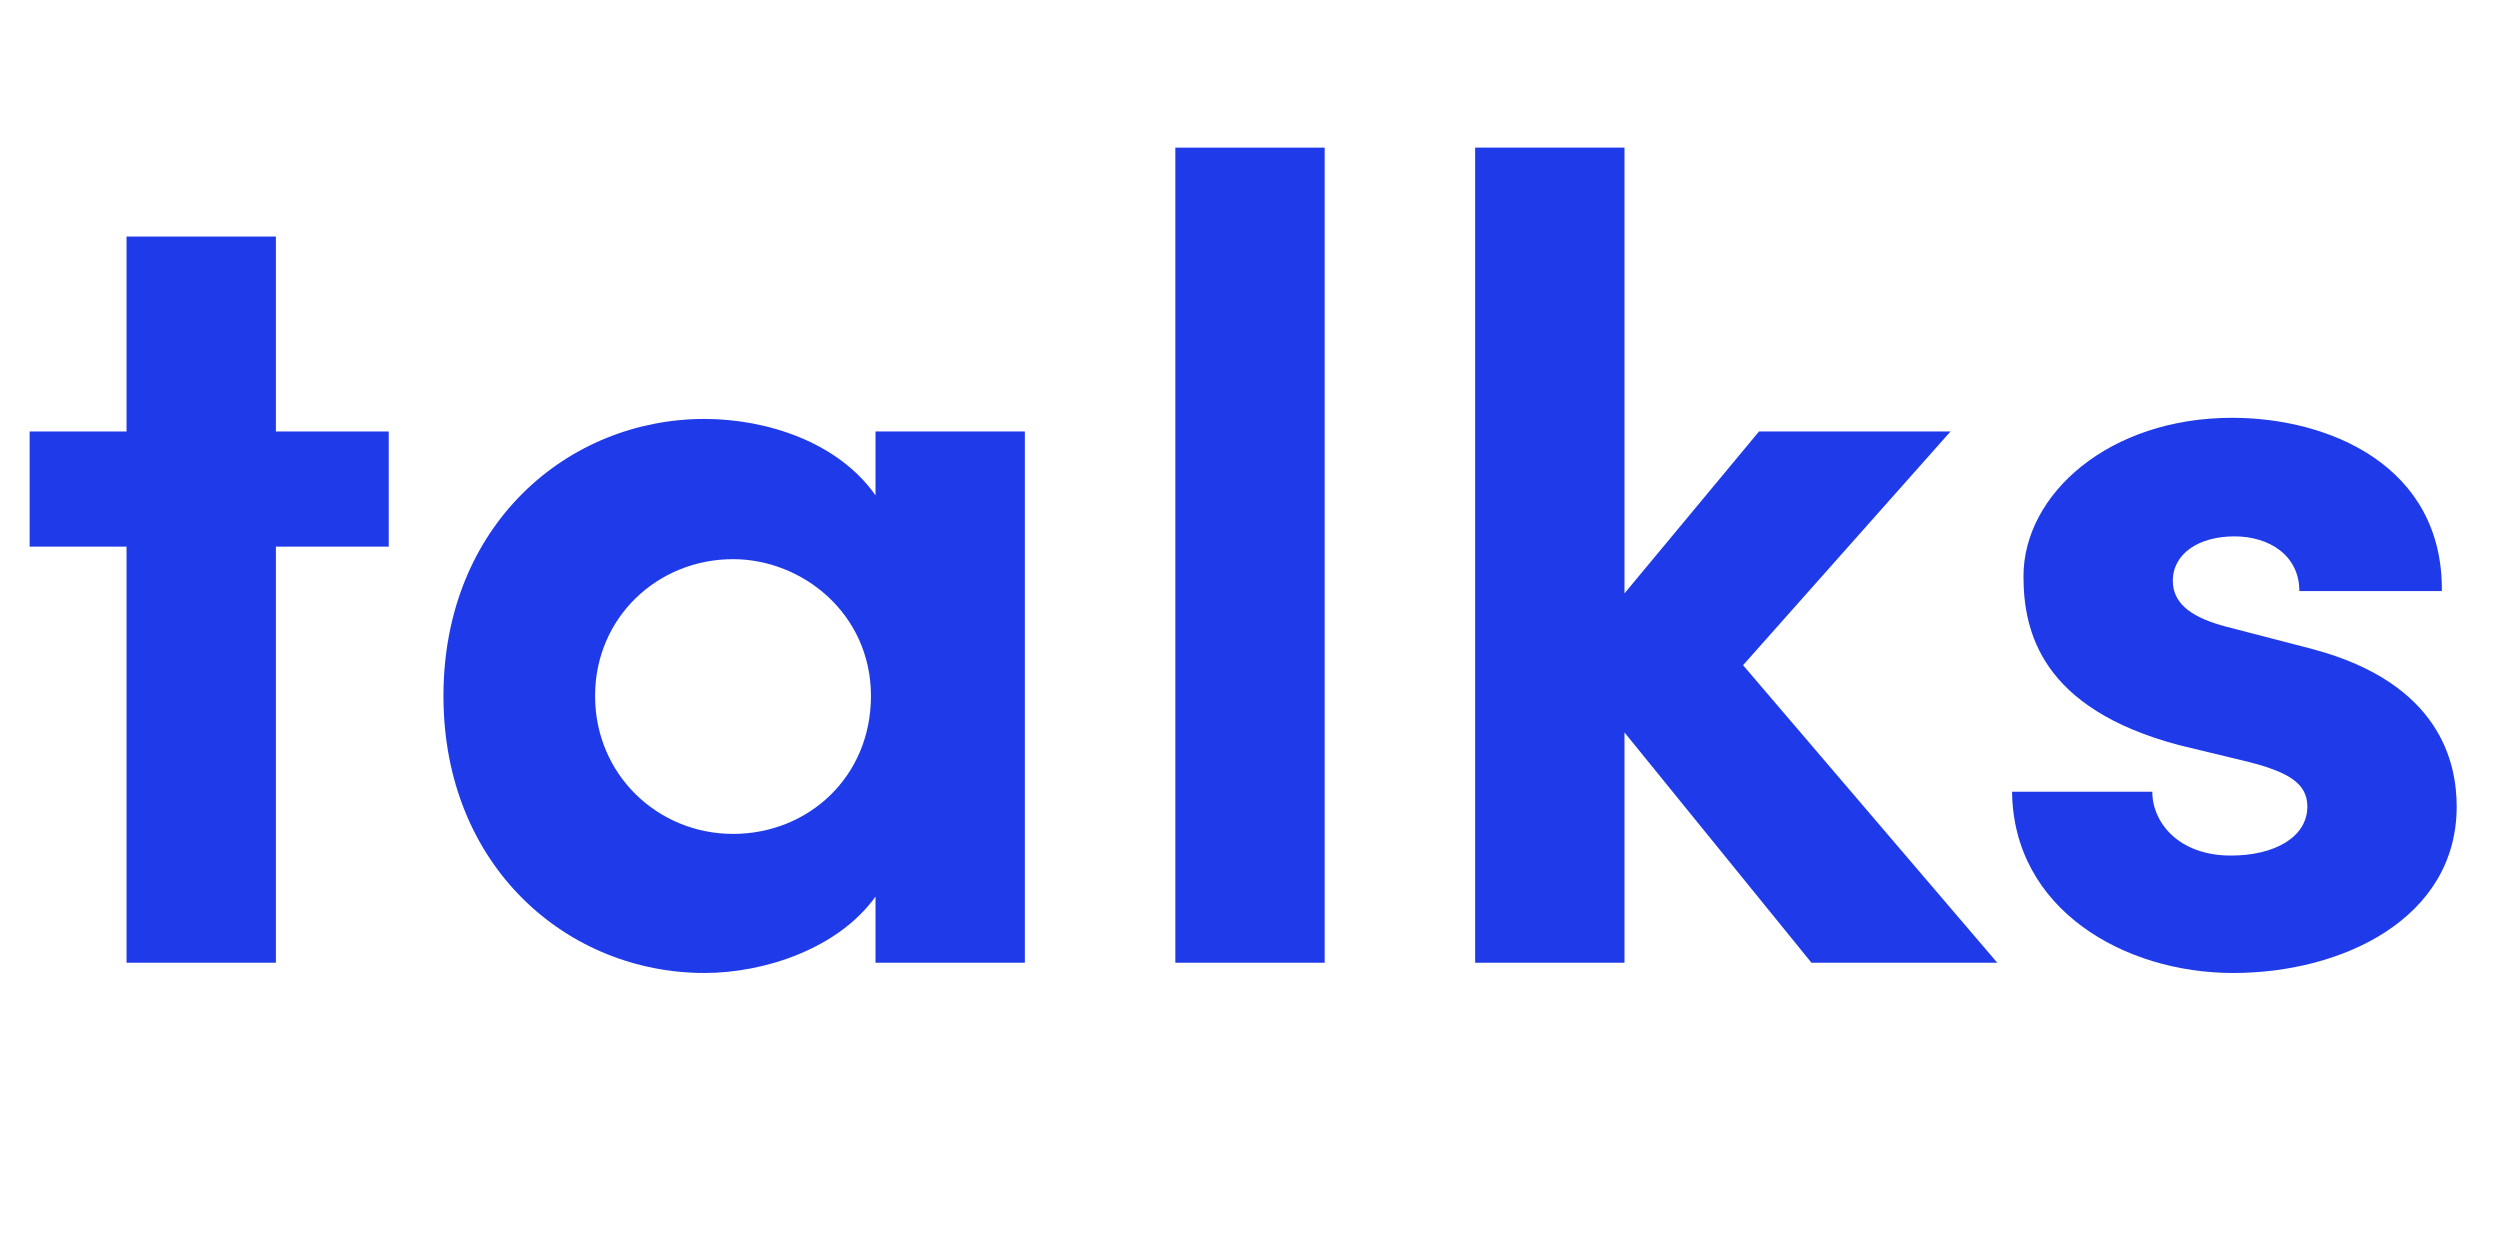
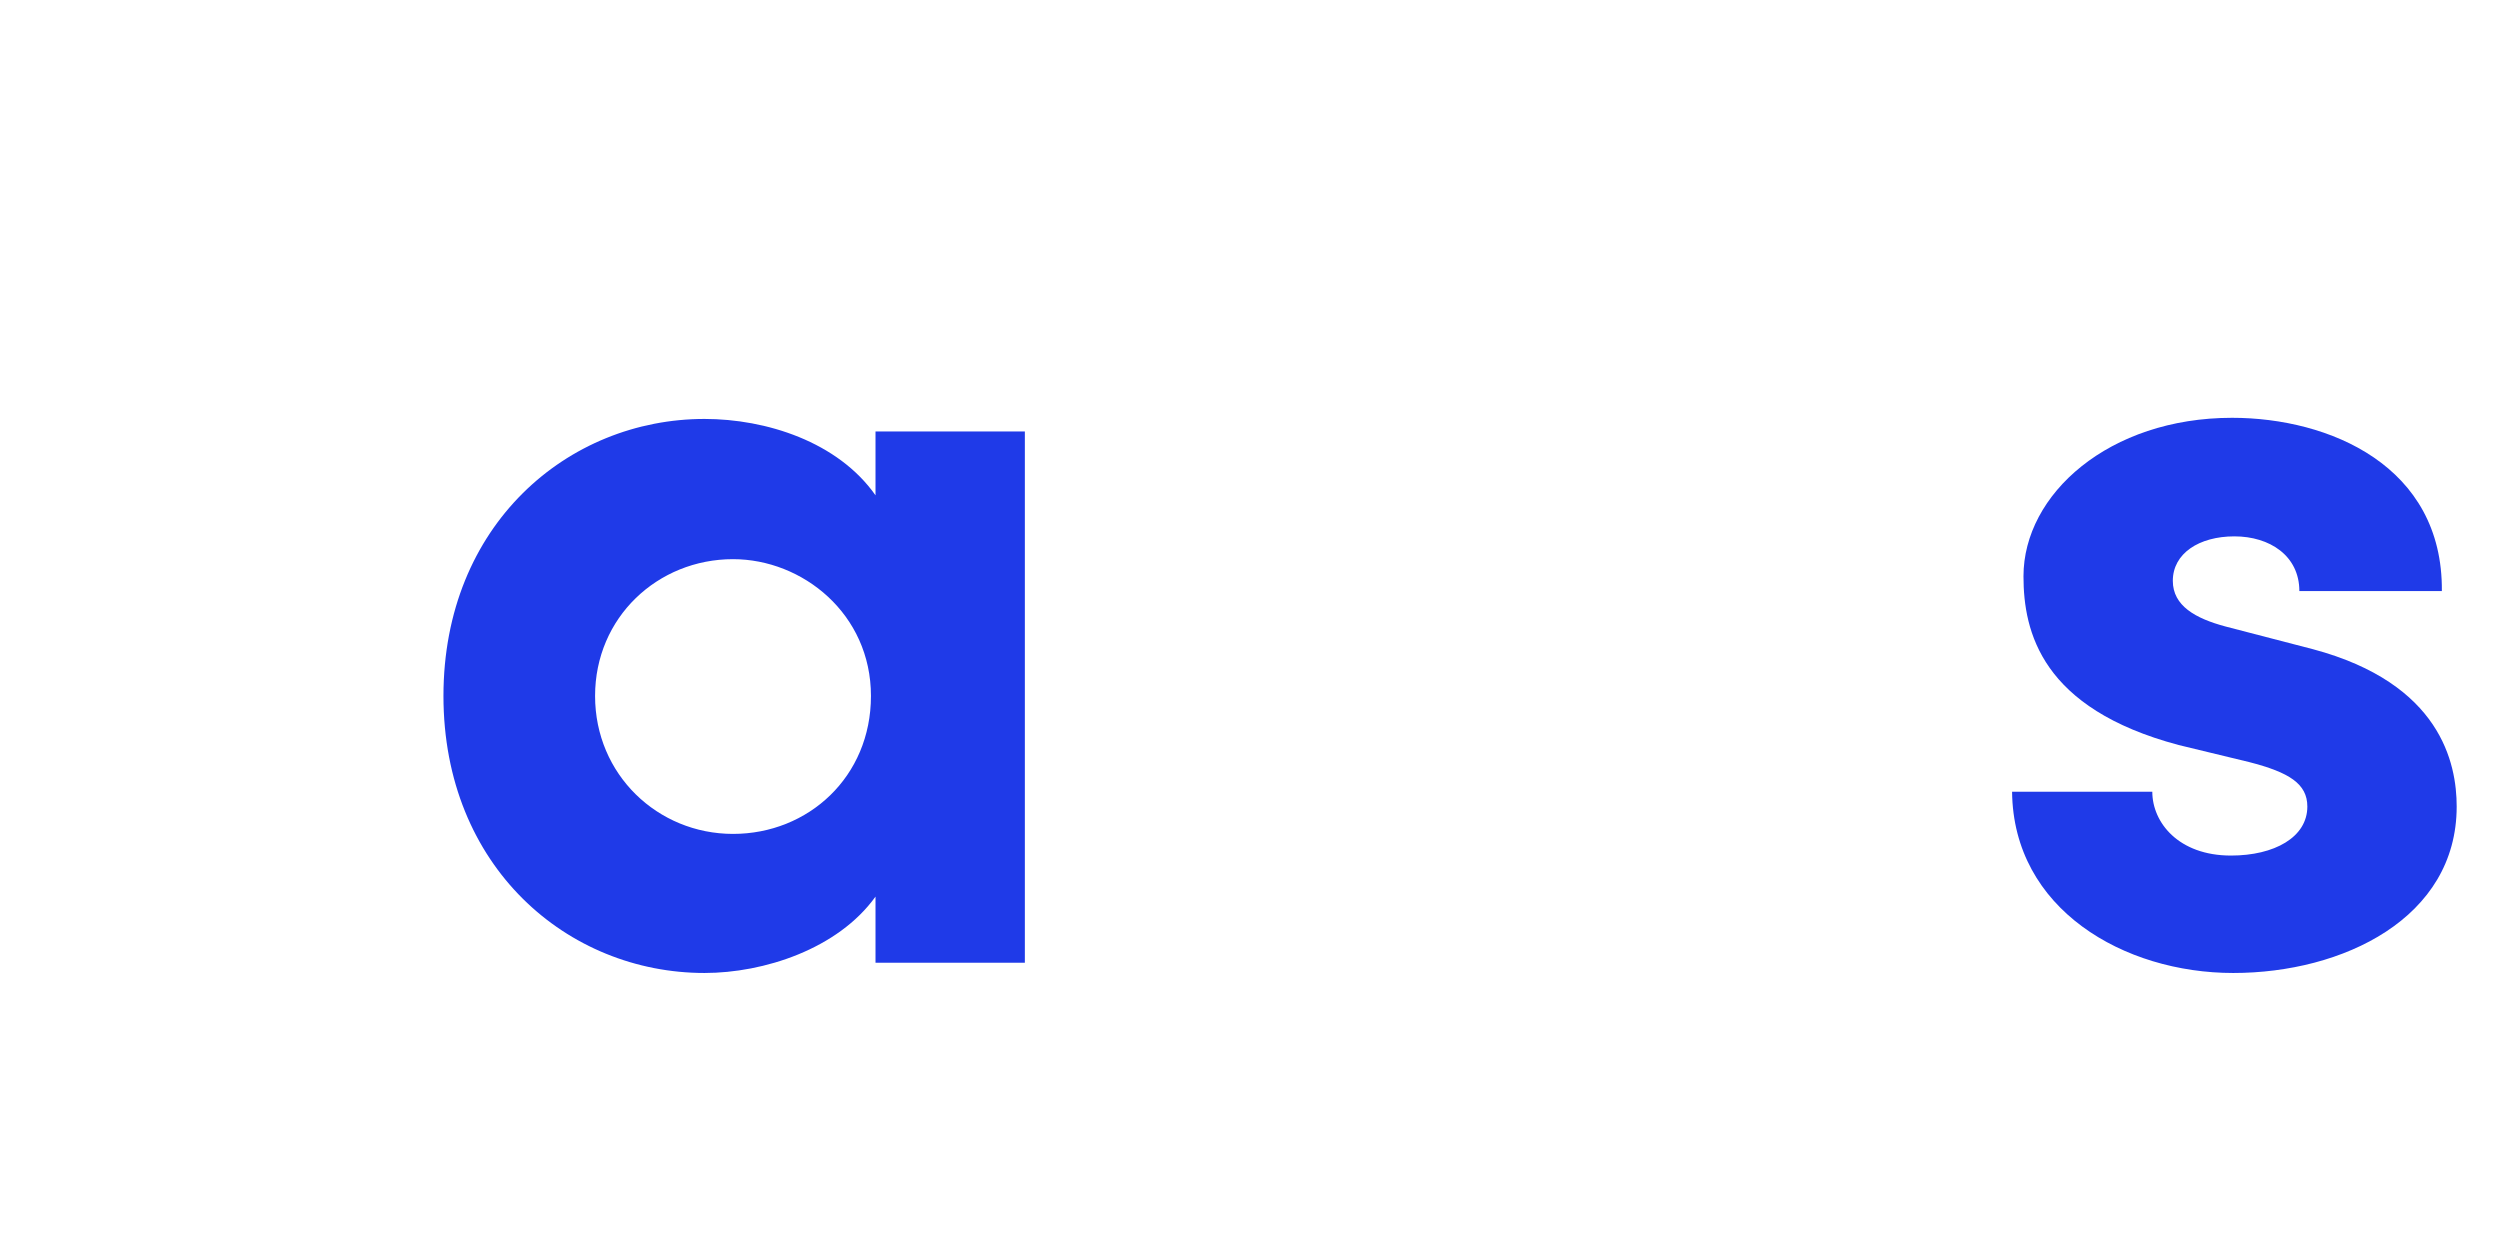
<svg xmlns="http://www.w3.org/2000/svg" id="Layer_1" viewBox="0 0 263.16 132.54">
-   <path d="M40.92,57.54h-11.88v43.8h-15.72v-43.8H3.12v-12.12h10.2v-20.52h15.72v20.52h11.88v12.12Z" style="fill:#1f3ae8; stroke-width:0px;" />
  <path d="M107.88,45.42v55.92h-15.72v-6.96c-3.96,5.52-11.76,8.04-18,8.04-14.4,0-27.48-11.16-27.48-29.16s13.08-29.16,27.48-29.16c6.48,0,14.04,2.4,18,8.04v-6.72h15.72ZM91.68,73.26c0-8.64-7.2-14.4-14.52-14.4-7.92,0-14.52,6.12-14.52,14.4s6.6,14.52,14.52,14.52,14.52-6,14.52-14.52Z" style="fill:#1f3ae8; stroke-width:0px;" />
-   <path d="M123.72,15.54h15.72v85.8h-15.72V15.54Z" style="fill:#1f3ae8; stroke-width:0px;" />
-   <path d="M190.68,101.34l-19.68-24.24v24.24h-15.72V15.54h15.72v46.92l14.16-17.04h20.16l-21.84,24.6,26.76,31.32h-19.56Z" style="fill:#1f3ae8; stroke-width:0px;" />
  <path d="M211.8,83.34h14.76c0,3.24,2.76,6.72,8.28,6.72,4.56,0,8.04-1.92,8.04-5.16,0-2.4-1.92-3.6-6.12-4.68l-7.44-1.8c-14.4-3.84-16.32-11.88-16.32-17.76,0-8.64,9-16.68,21.96-16.68,10.2,0,22.2,5.04,22.08,18.24h-15c0-3.72-3.12-5.76-6.84-5.76s-6.48,1.8-6.48,4.68c0,2.64,2.4,3.96,5.52,4.8l9.24,2.4c13.44,3.6,15.12,12,15.12,16.56,0,11.76-12,17.52-23.52,17.52s-23.16-6.72-23.28-19.08Z" style="fill:#1f3ae8; stroke-width:0px;" />
</svg>